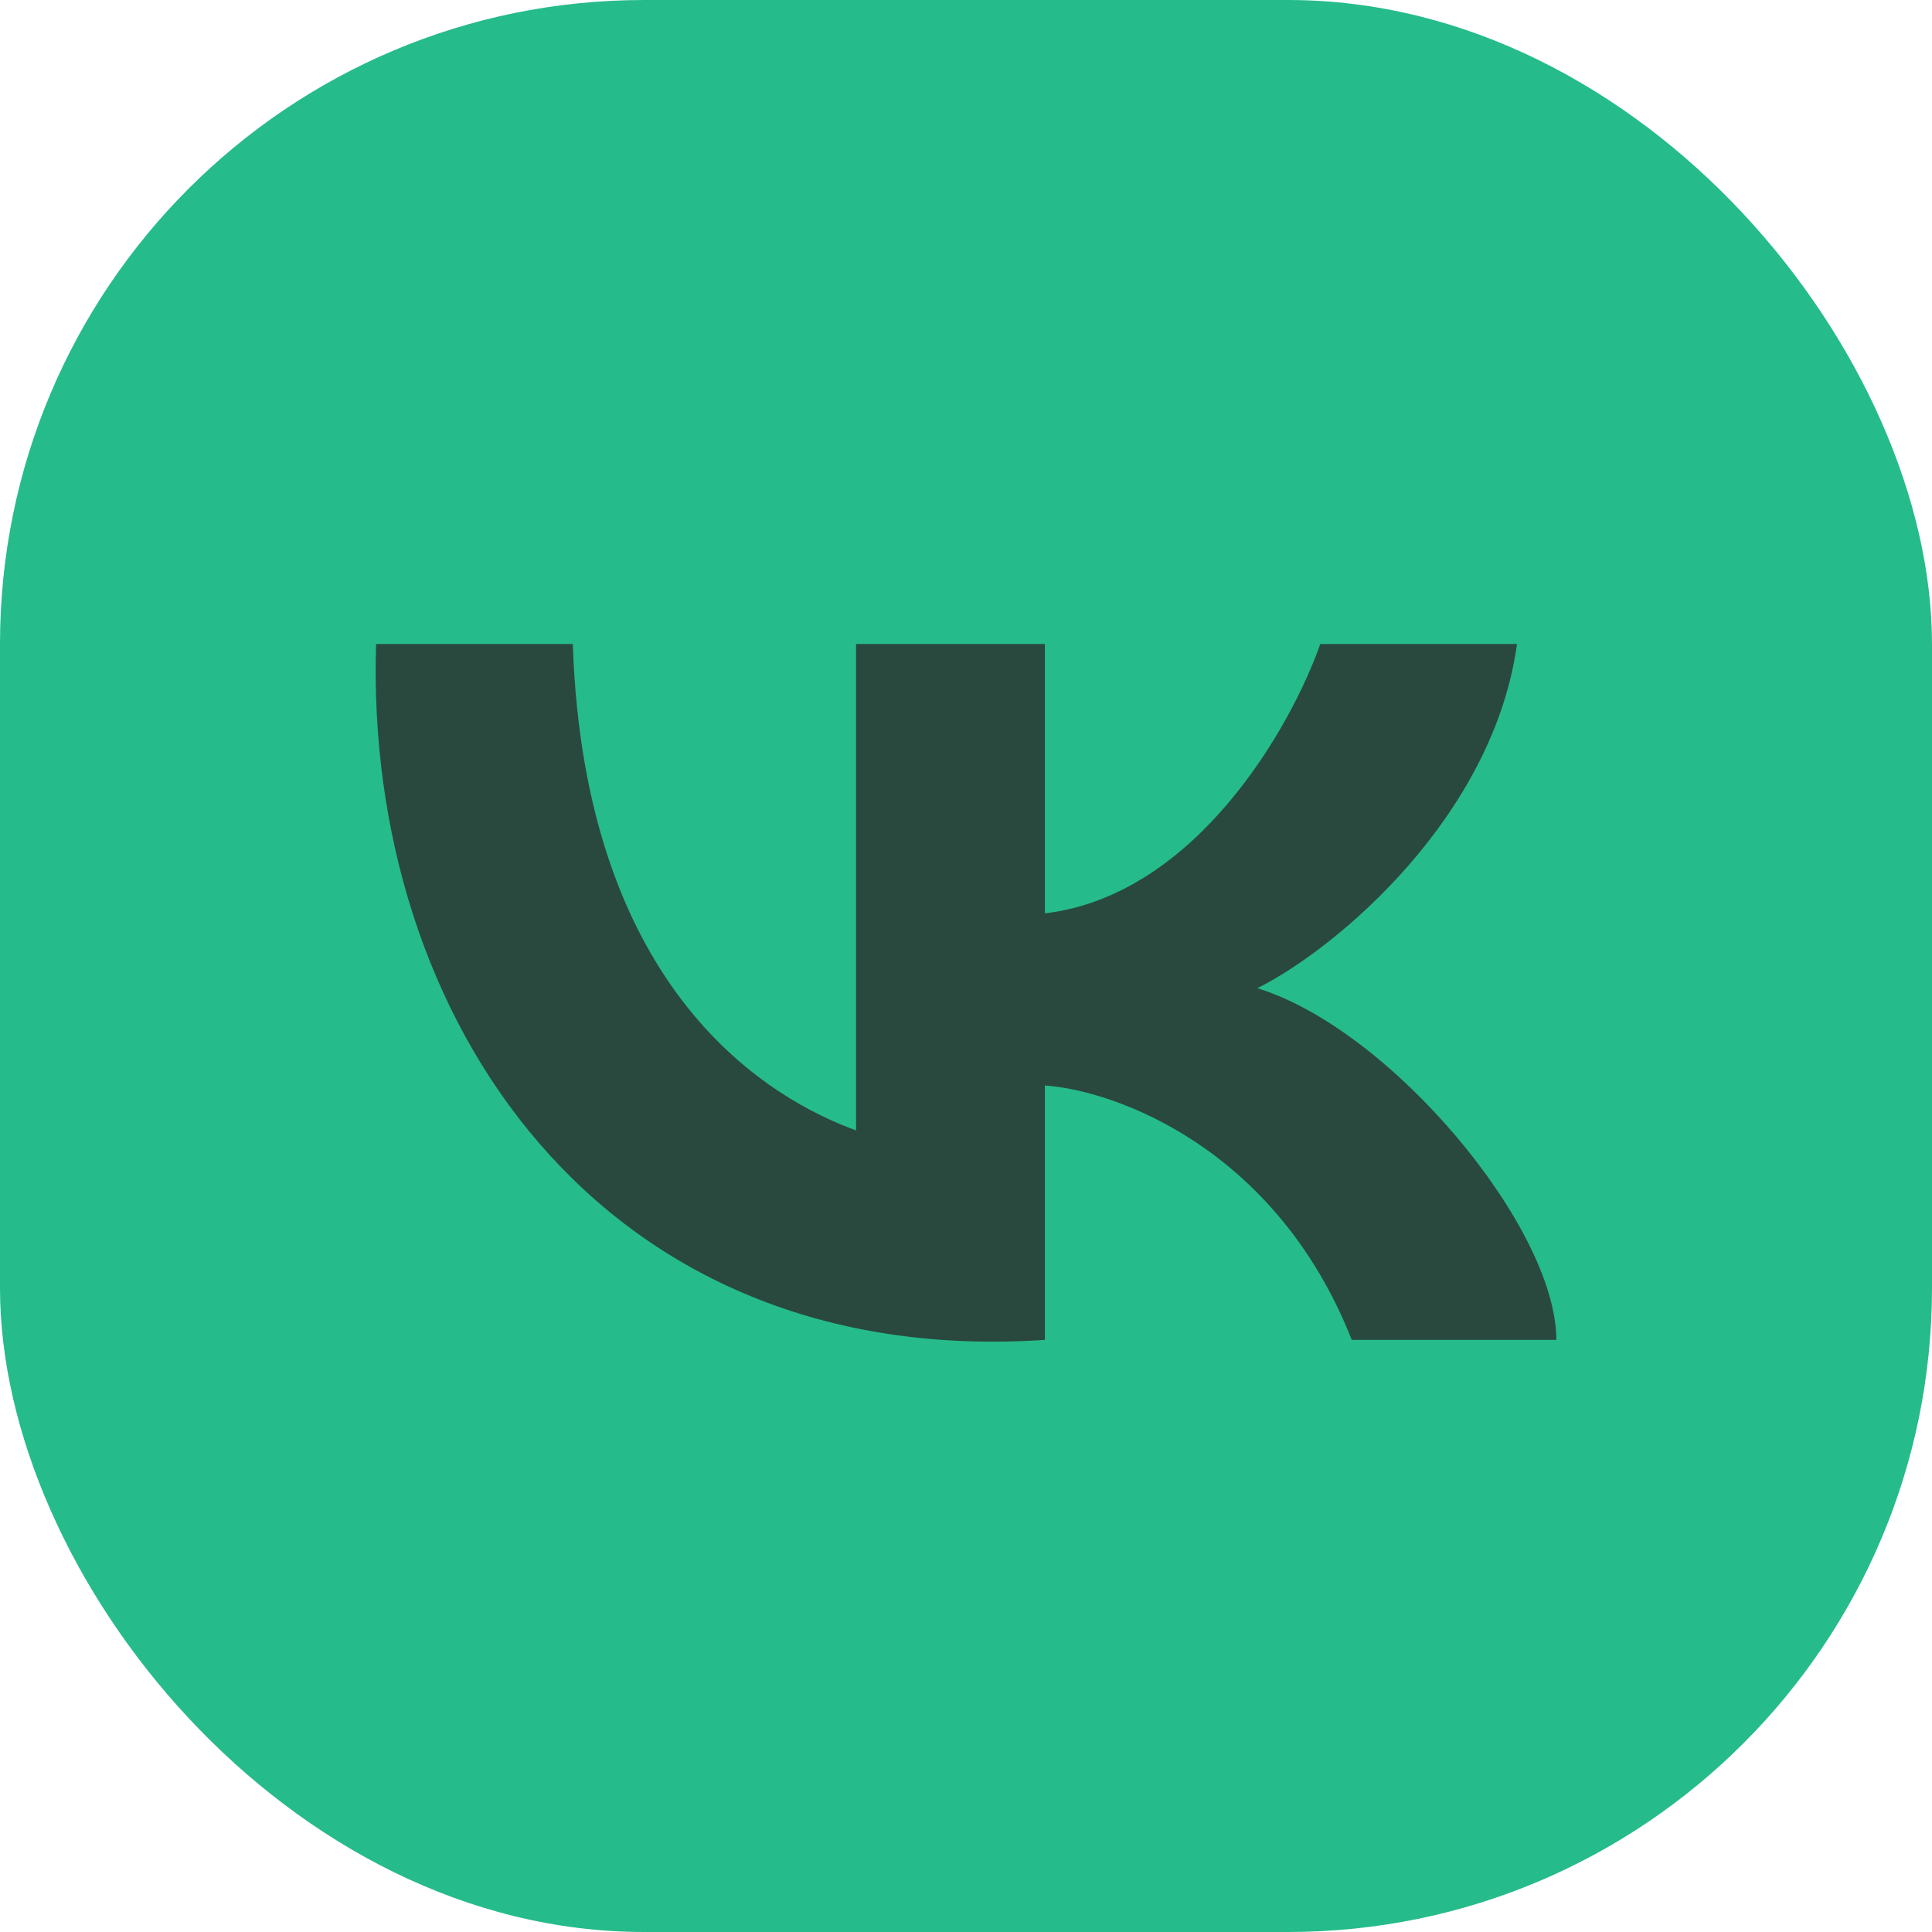
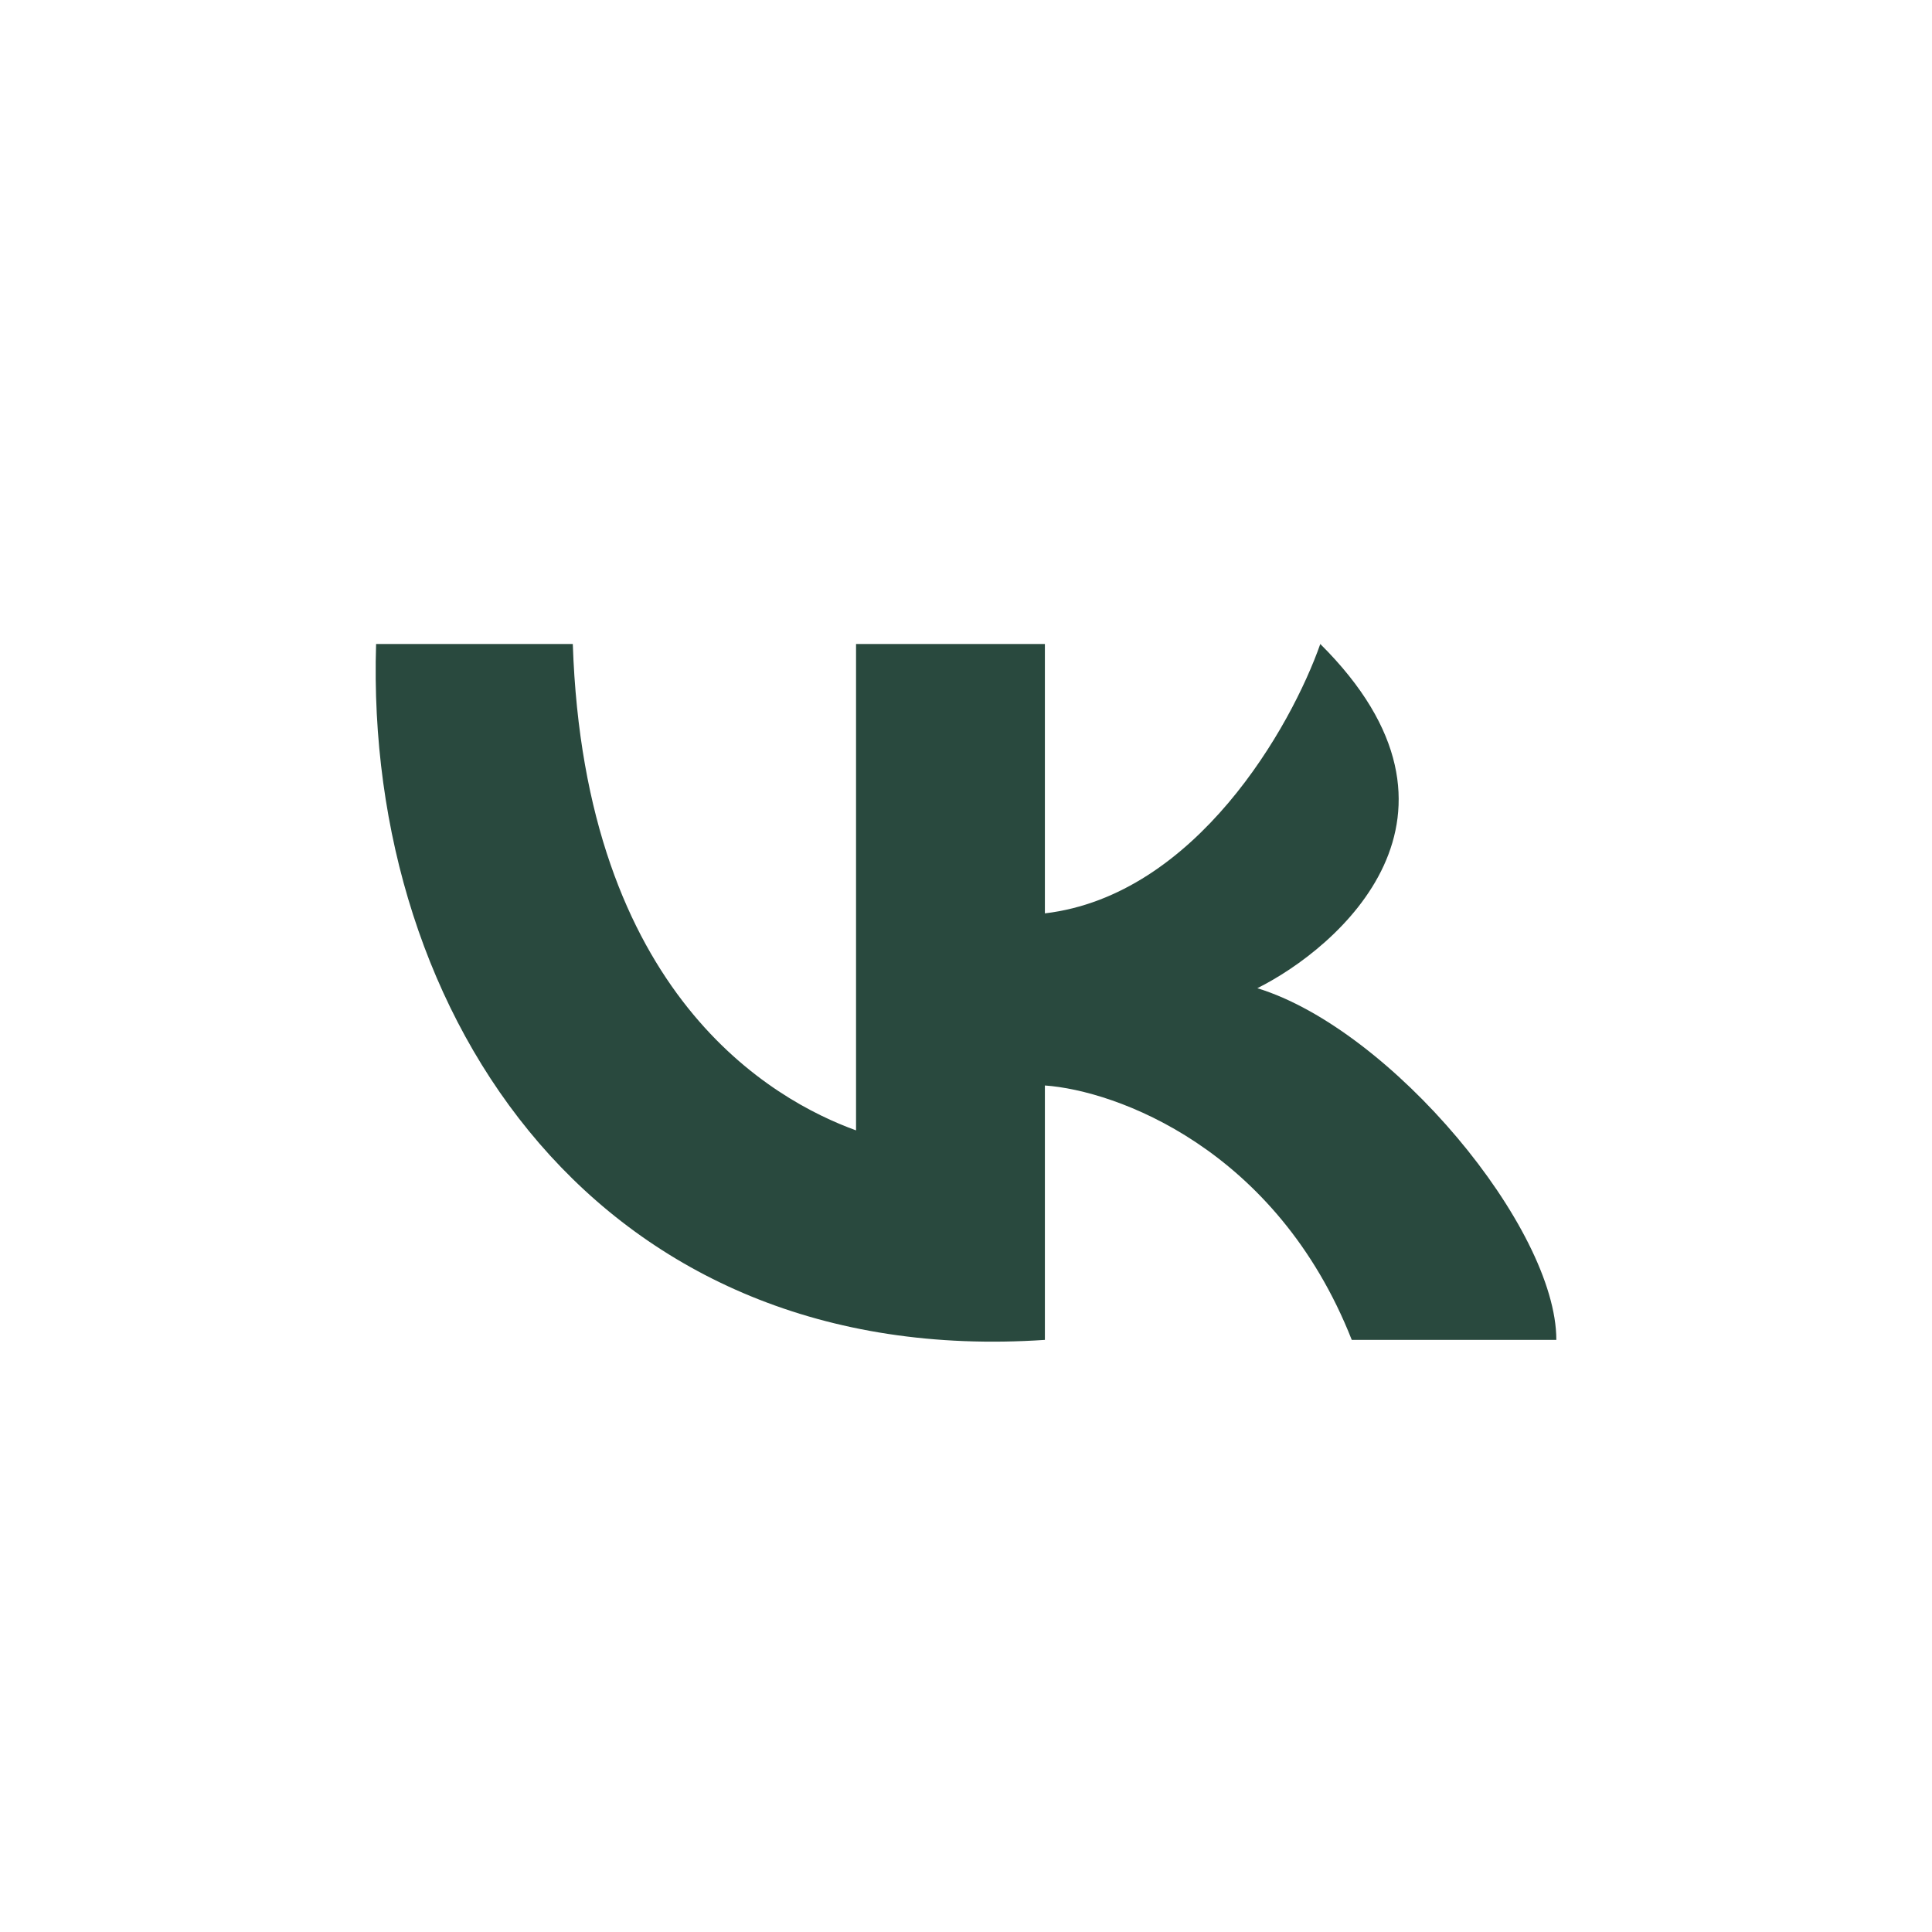
<svg xmlns="http://www.w3.org/2000/svg" width="90" height="90" viewBox="0 0 90 90" fill="none">
-   <rect width="90" height="90" rx="30" fill="#26BB8B" />
-   <path d="M39.878 52.657V30H48.675V42.548C55.713 41.712 60.16 33.834 61.504 30H70.667C69.568 38.017 62.298 44.175 58.572 46.034C64.803 47.951 72.5 57.188 72.5 62.417H62.97C59.451 53.494 51.974 50.798 48.675 50.566V62.417C27.966 63.811 16.97 47.428 17.52 30H26.683C27.233 46.383 36.03 51.263 39.878 52.657Z" fill="#29493E" />
+   <path d="M39.878 52.657V30H48.675V42.548C55.713 41.712 60.16 33.834 61.504 30C69.568 38.017 62.298 44.175 58.572 46.034C64.803 47.951 72.5 57.188 72.5 62.417H62.97C59.451 53.494 51.974 50.798 48.675 50.566V62.417C27.966 63.811 16.97 47.428 17.52 30H26.683C27.233 46.383 36.03 51.263 39.878 52.657Z" fill="#29493E" />
</svg>